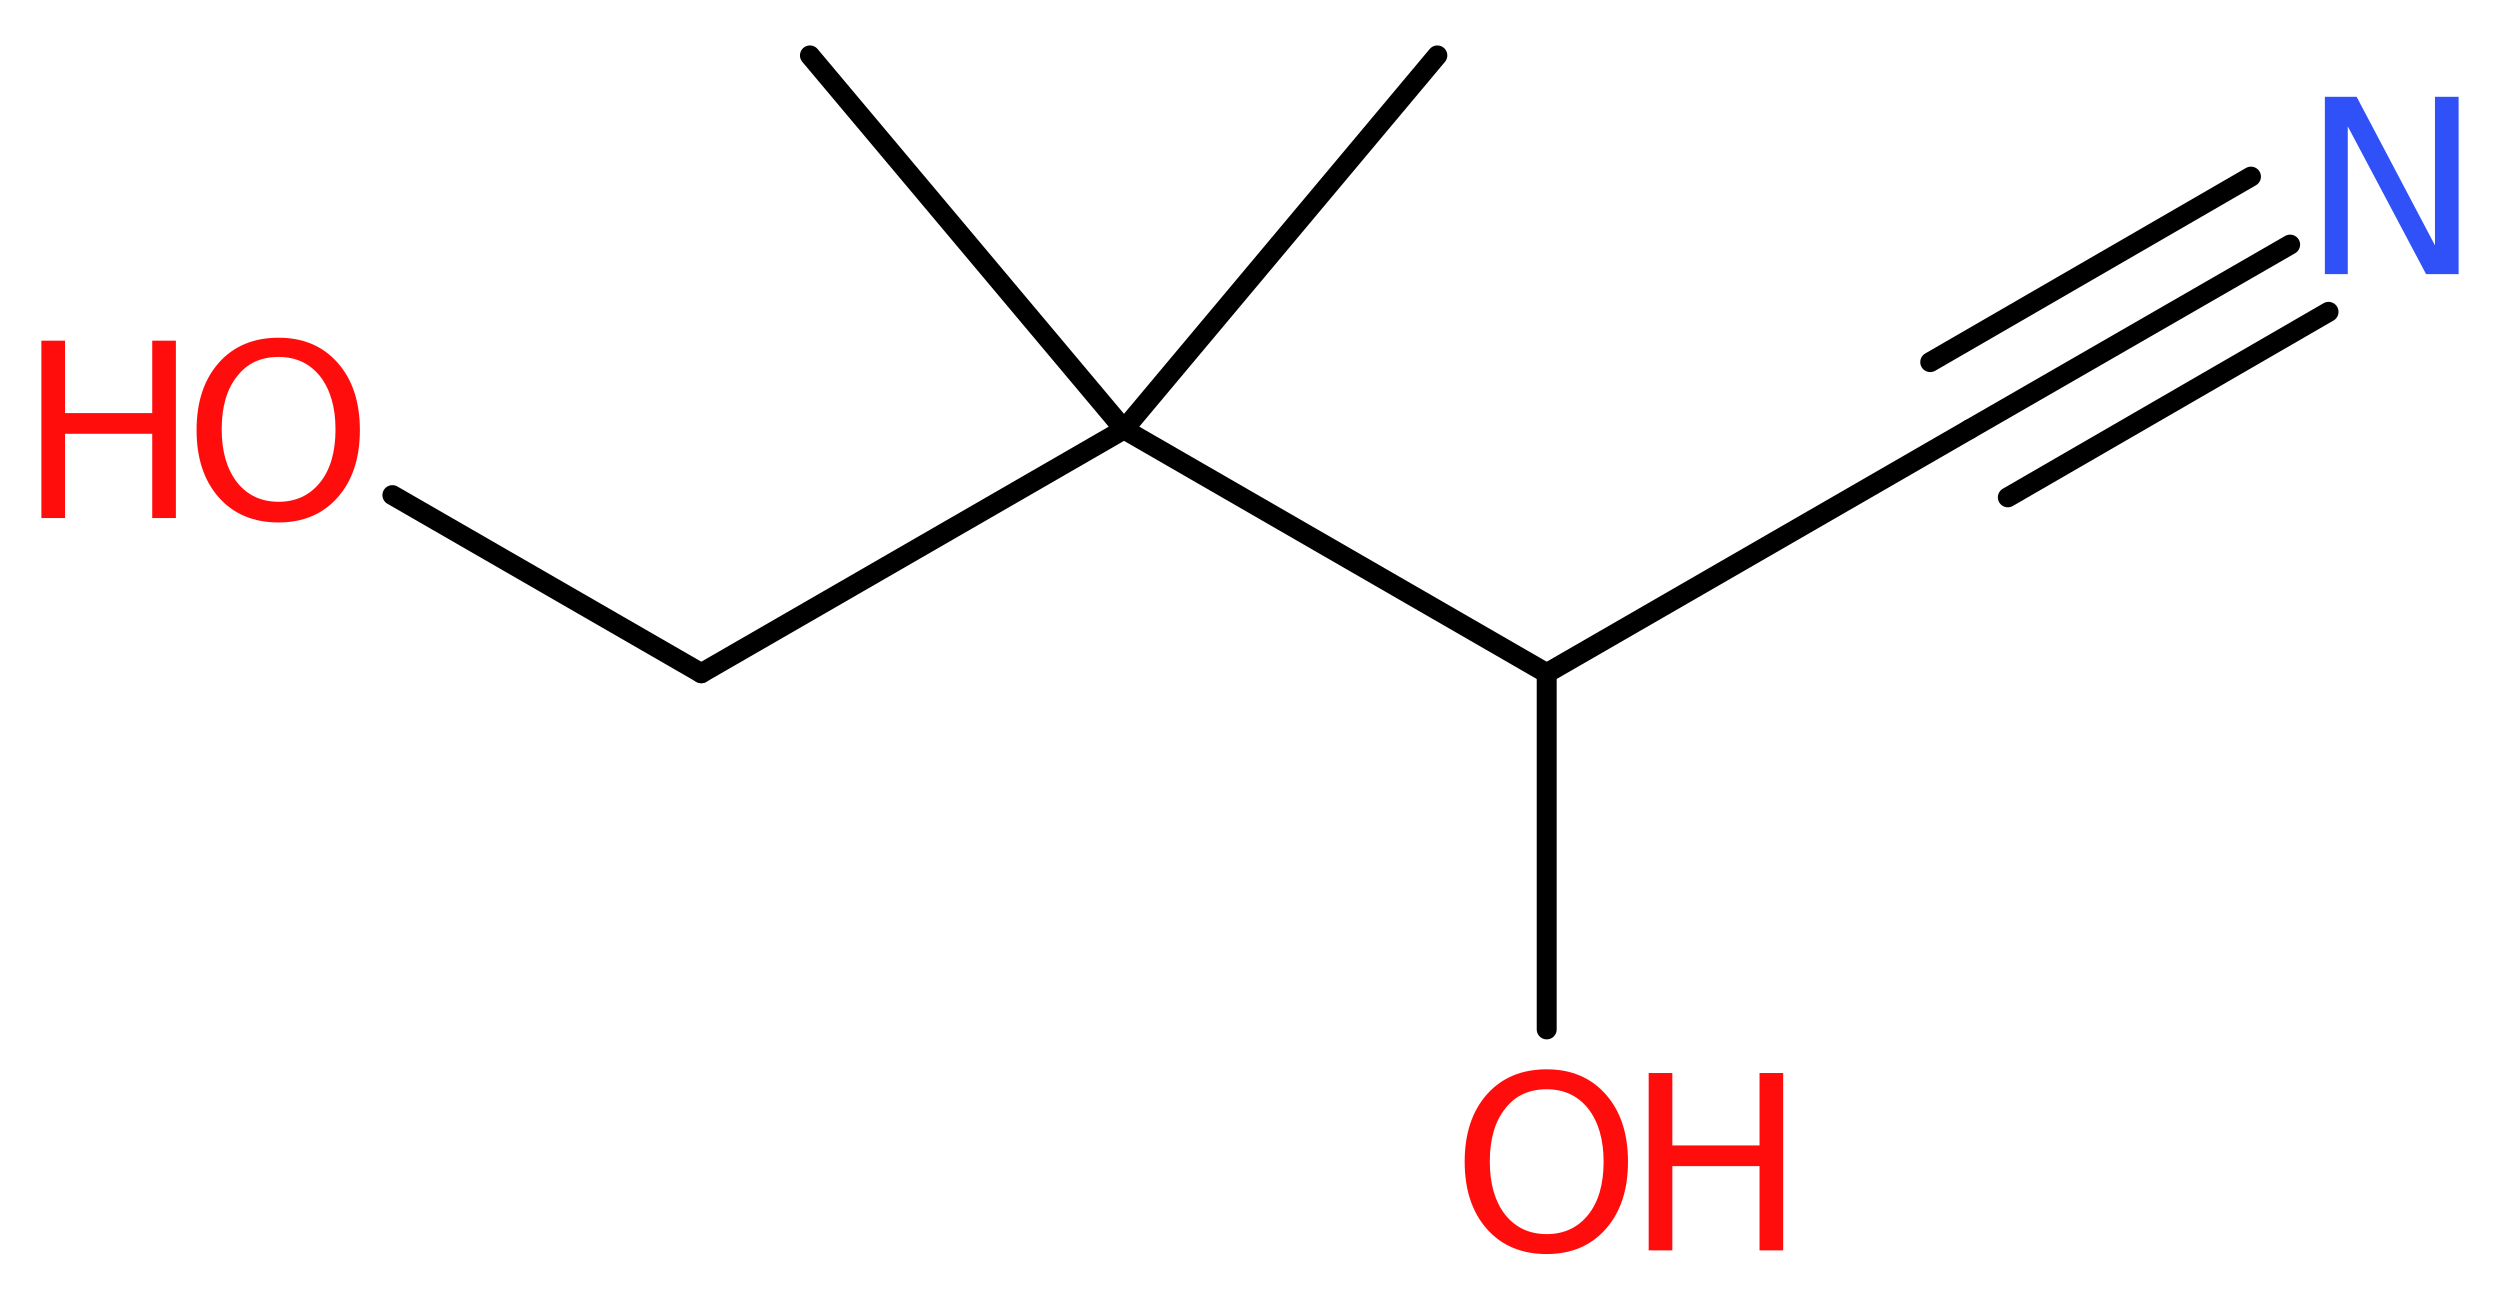
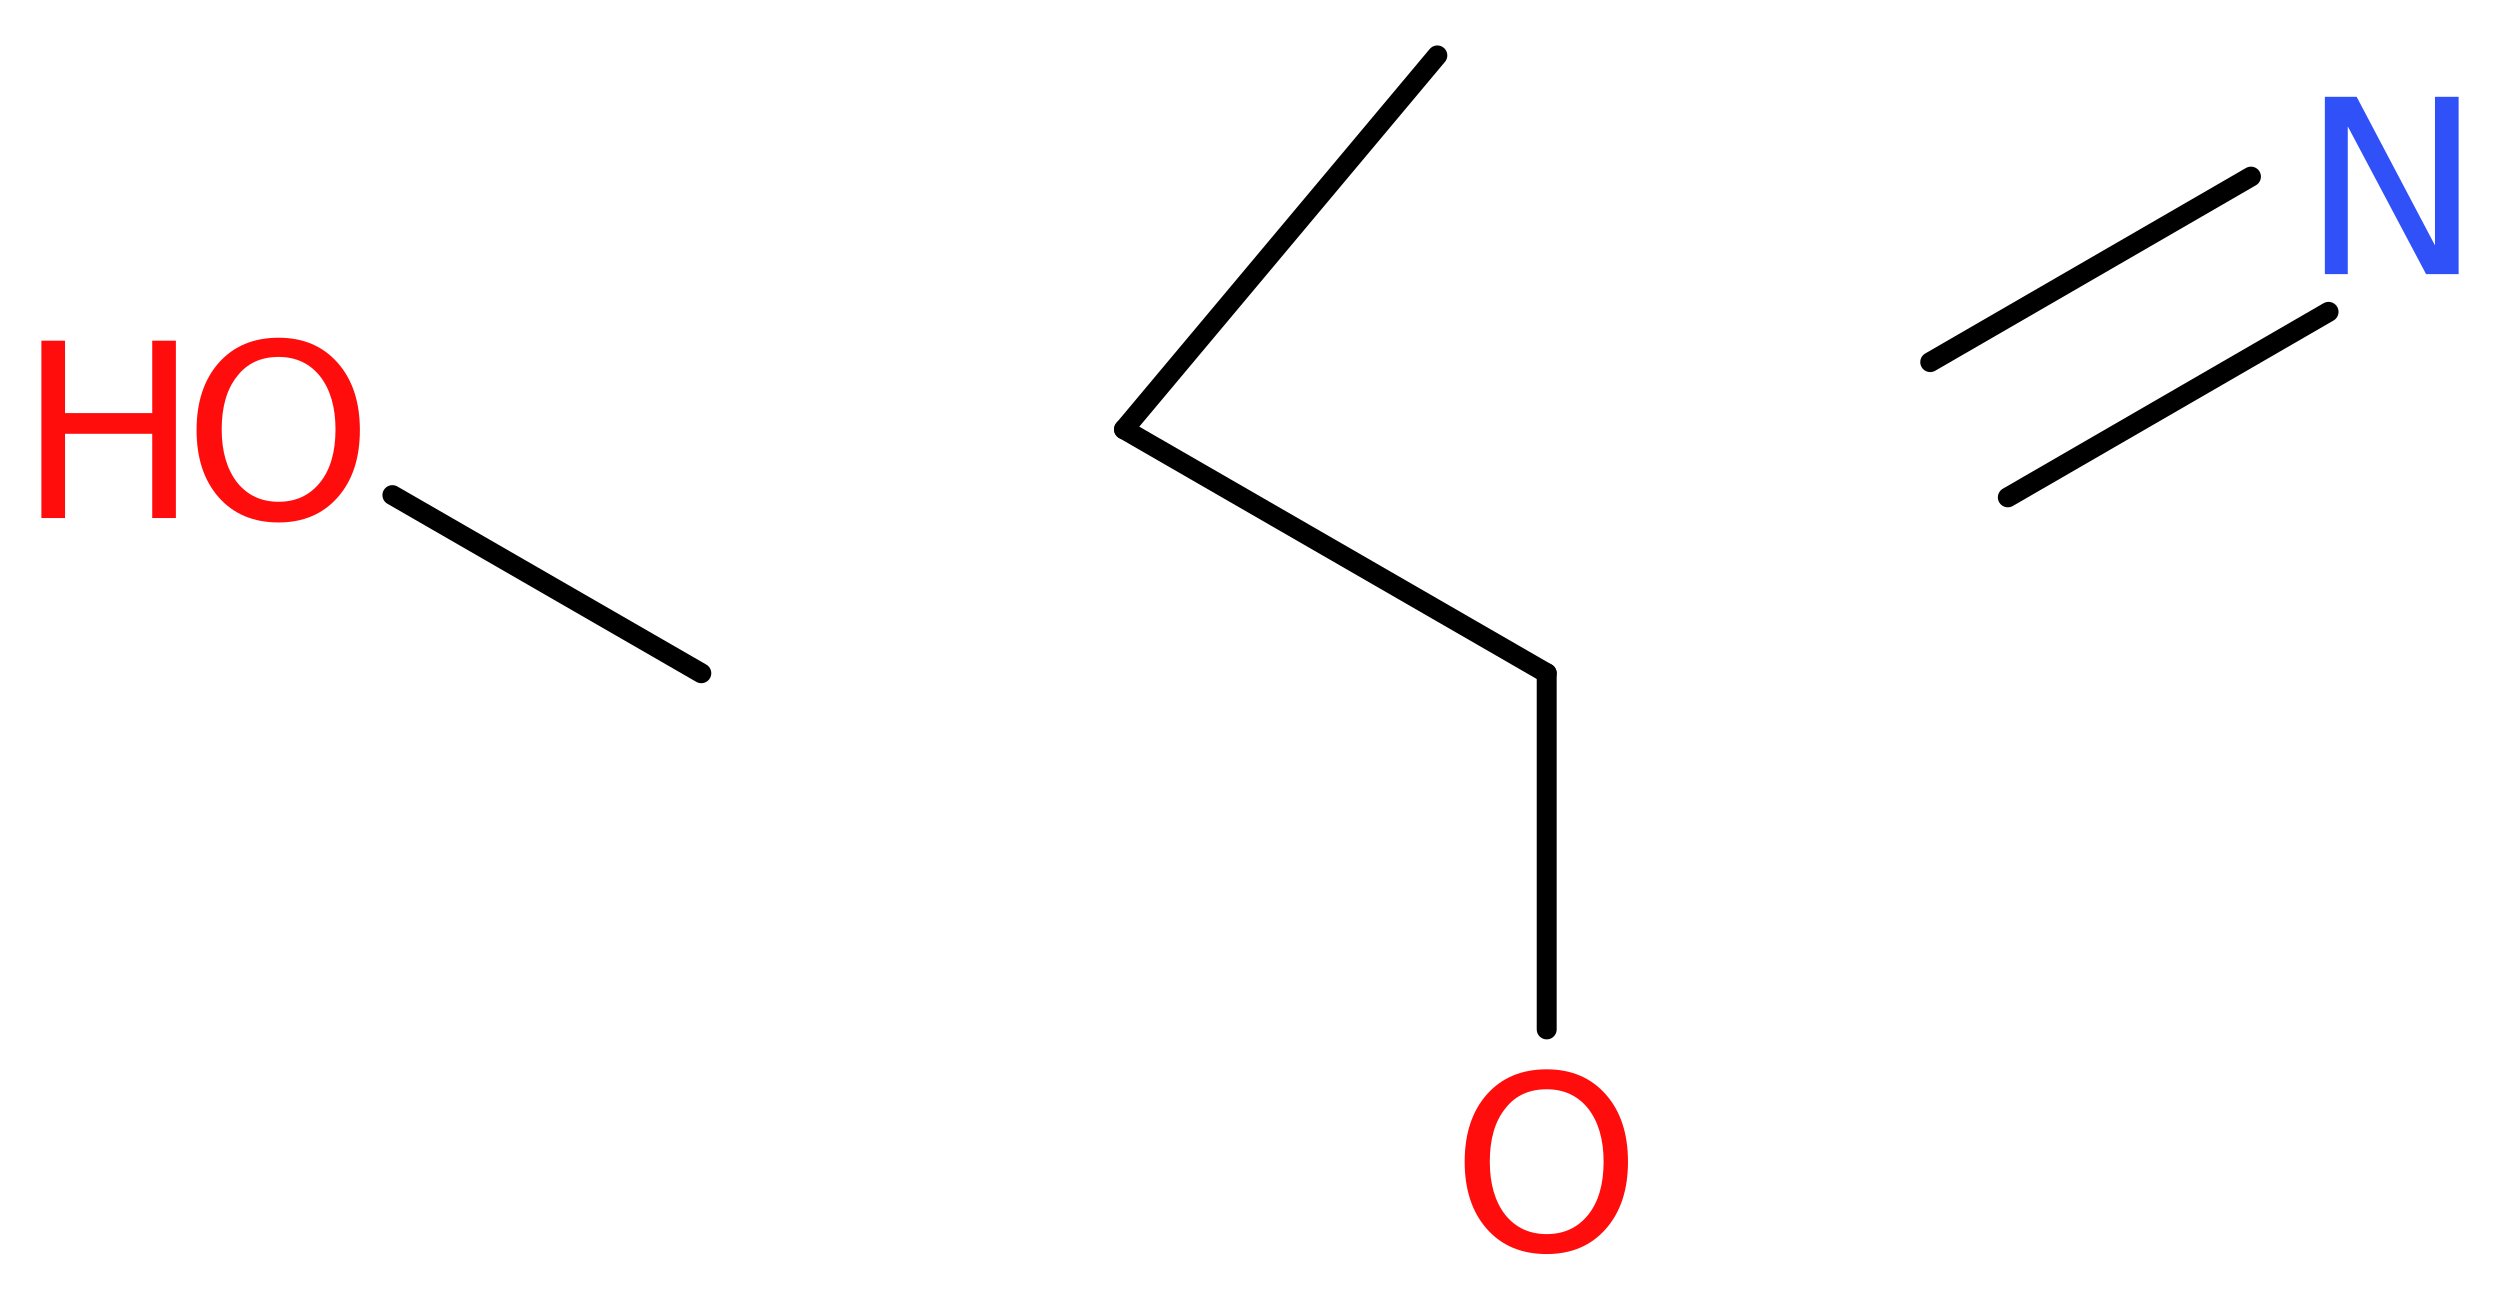
<svg xmlns="http://www.w3.org/2000/svg" version="1.2" width="33.83mm" height="17.52mm" viewBox="0 0 33.83 17.52">
  <desc>Generated by the Chemistry Development Kit (http://github.com/cdk)</desc>
  <g stroke-linecap="round" stroke-linejoin="round" stroke="#000000" stroke-width=".27" fill="#FF0D0D">
    <rect x=".0" y=".0" width="34.0" height="18.0" fill="#FFFFFF" stroke="none" />
    <g id="mol1" class="mol">
      <line id="mol1bnd1" class="bond" x1="19.45" y1=".75" x2="15.21" y2="5.81" />
-       <line id="mol1bnd2" class="bond" x1="15.21" y1="5.81" x2="10.96" y2=".75" />
-       <line id="mol1bnd3" class="bond" x1="15.21" y1="5.81" x2="9.49" y2="9.11" />
      <line id="mol1bnd4" class="bond" x1="9.49" y1="9.11" x2="5.31" y2="6.7" />
      <line id="mol1bnd5" class="bond" x1="15.21" y1="5.81" x2="20.93" y2="9.11" />
      <line id="mol1bnd6" class="bond" x1="20.93" y1="9.11" x2="20.93" y2="13.93" />
-       <line id="mol1bnd7" class="bond" x1="20.93" y1="9.11" x2="26.65" y2="5.81" />
      <g id="mol1bnd8" class="bond">
-         <line x1="26.65" y1="5.81" x2="30.99" y2="3.31" />
        <line x1="26.12" y1="4.9" x2="30.46" y2="2.39" />
        <line x1="27.17" y1="6.73" x2="31.51" y2="4.22" />
      </g>
      <g id="mol1atm5" class="atom">
        <path d="M3.77 4.83q-.36 .0 -.56 .26q-.21 .26 -.21 .72q.0 .45 .21 .72q.21 .26 .56 .26q.35 .0 .56 -.26q.21 -.26 .21 -.72q.0 -.45 -.21 -.72q-.21 -.26 -.56 -.26zM3.77 4.57q.5 .0 .8 .34q.3 .34 .3 .91q.0 .57 -.3 .91q-.3 .34 -.8 .34q-.51 .0 -.81 -.34q-.3 -.34 -.3 -.91q.0 -.57 .3 -.91q.3 -.34 .81 -.34z" stroke="none" />
        <path d="M.56 4.61h.32v.98h1.18v-.98h.32v2.4h-.32v-1.14h-1.18v1.14h-.32v-2.4z" stroke="none" />
      </g>
      <g id="mol1atm7" class="atom">
        <path d="M20.93 14.74q-.36 .0 -.56 .26q-.21 .26 -.21 .72q.0 .45 .21 .72q.21 .26 .56 .26q.35 .0 .56 -.26q.21 -.26 .21 -.72q.0 -.45 -.21 -.72q-.21 -.26 -.56 -.26zM20.93 14.47q.5 .0 .8 .34q.3 .34 .3 .91q.0 .57 -.3 .91q-.3 .34 -.8 .34q-.51 .0 -.81 -.34q-.3 -.34 -.3 -.91q.0 -.57 .3 -.91q.3 -.34 .81 -.34z" stroke="none" />
-         <path d="M22.31 14.52h.32v.98h1.18v-.98h.32v2.4h-.32v-1.14h-1.18v1.14h-.32v-2.4z" stroke="none" />
      </g>
      <path id="mol1atm9" class="atom" d="M31.46 1.31h.43l1.06 2.01v-2.01h.32v2.4h-.44l-1.06 -2.0v2.0h-.31v-2.4z" stroke="none" fill="#3050F8" />
    </g>
  </g>
</svg>